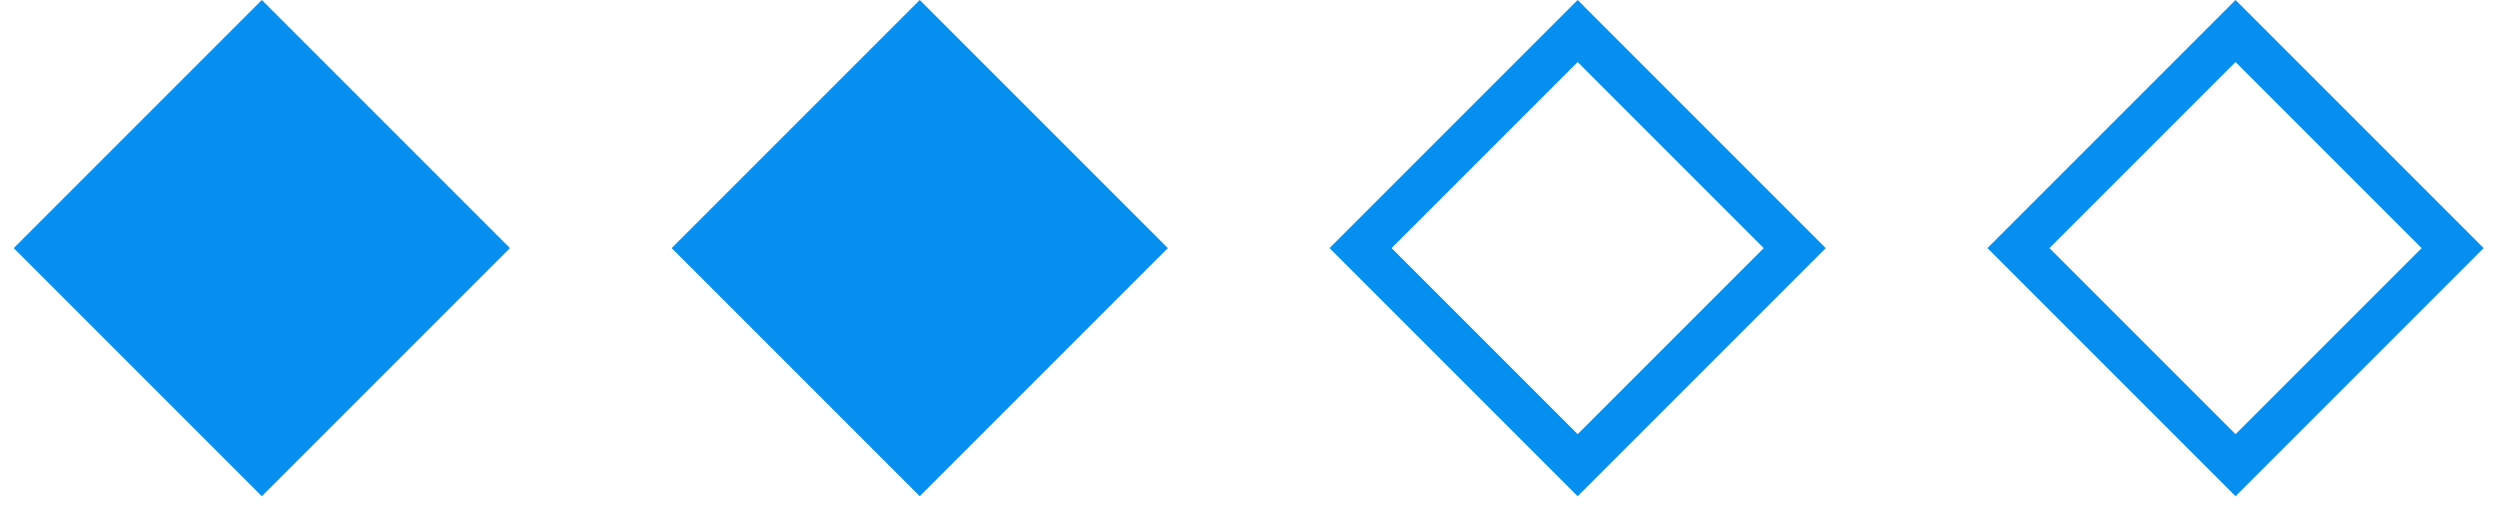
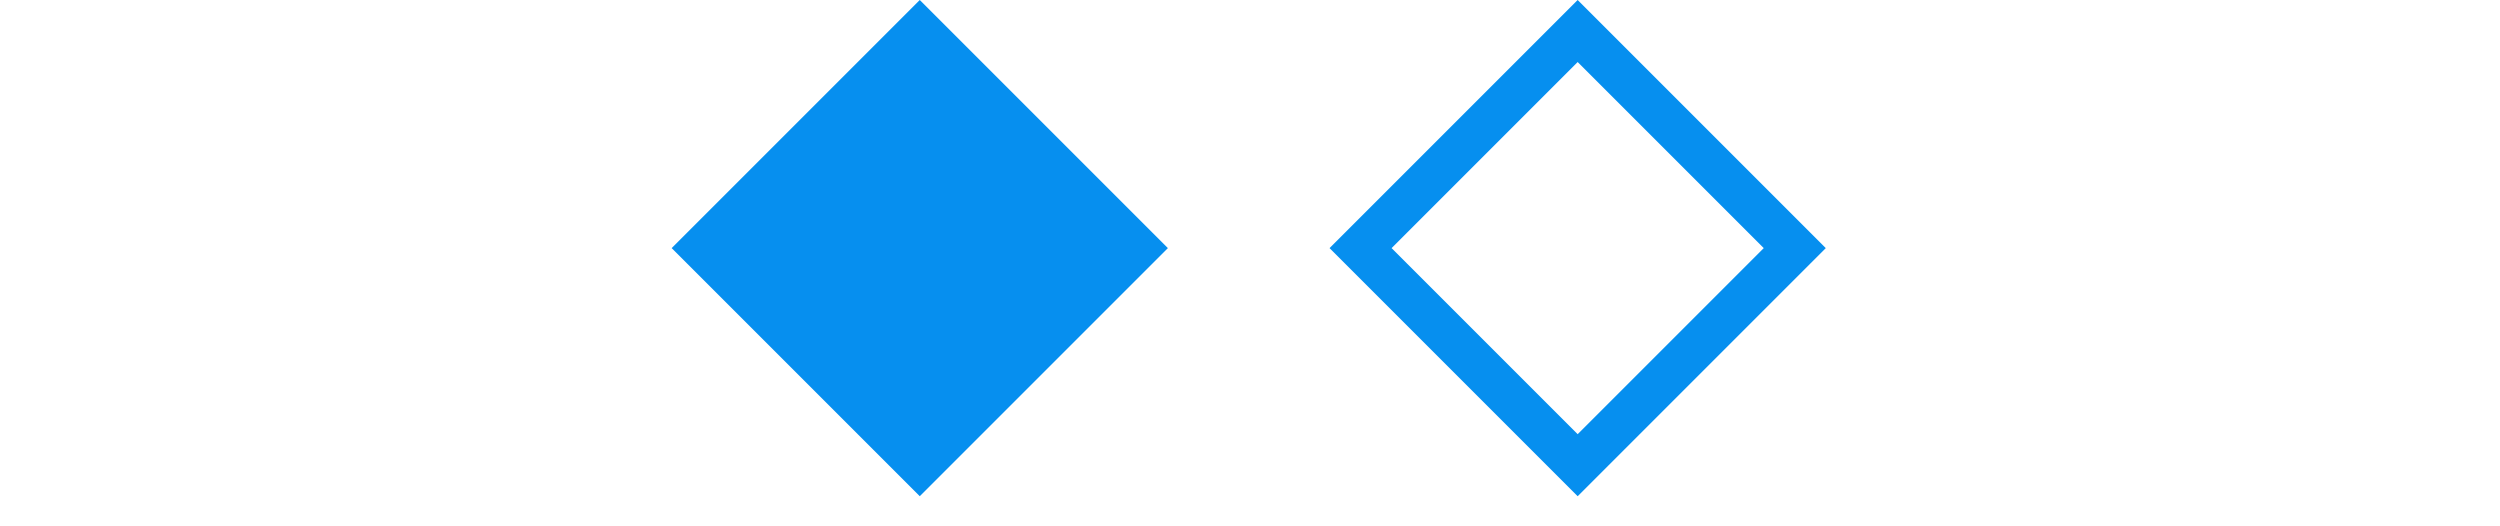
<svg xmlns="http://www.w3.org/2000/svg" width="57" height="12" viewBox="0 0 57 12" fill="none">
-   <rect x="0.313" y="5.657" width="8" height="8" transform="rotate(-45 0.313 5.657)" fill="#068FEF" />
  <rect x="16.021" y="5.657" width="7" height="7" transform="rotate(-45 16.021 5.657)" fill="#068FEF" stroke="#068FEF" />
  <rect x="31.021" y="5.657" width="7" height="7" transform="rotate(-45 31.021 5.657)" stroke="#068FEF" />
-   <rect x="46.021" y="5.657" width="7" height="7" transform="rotate(-45 46.021 5.657)" stroke="#068FEF" />
</svg>